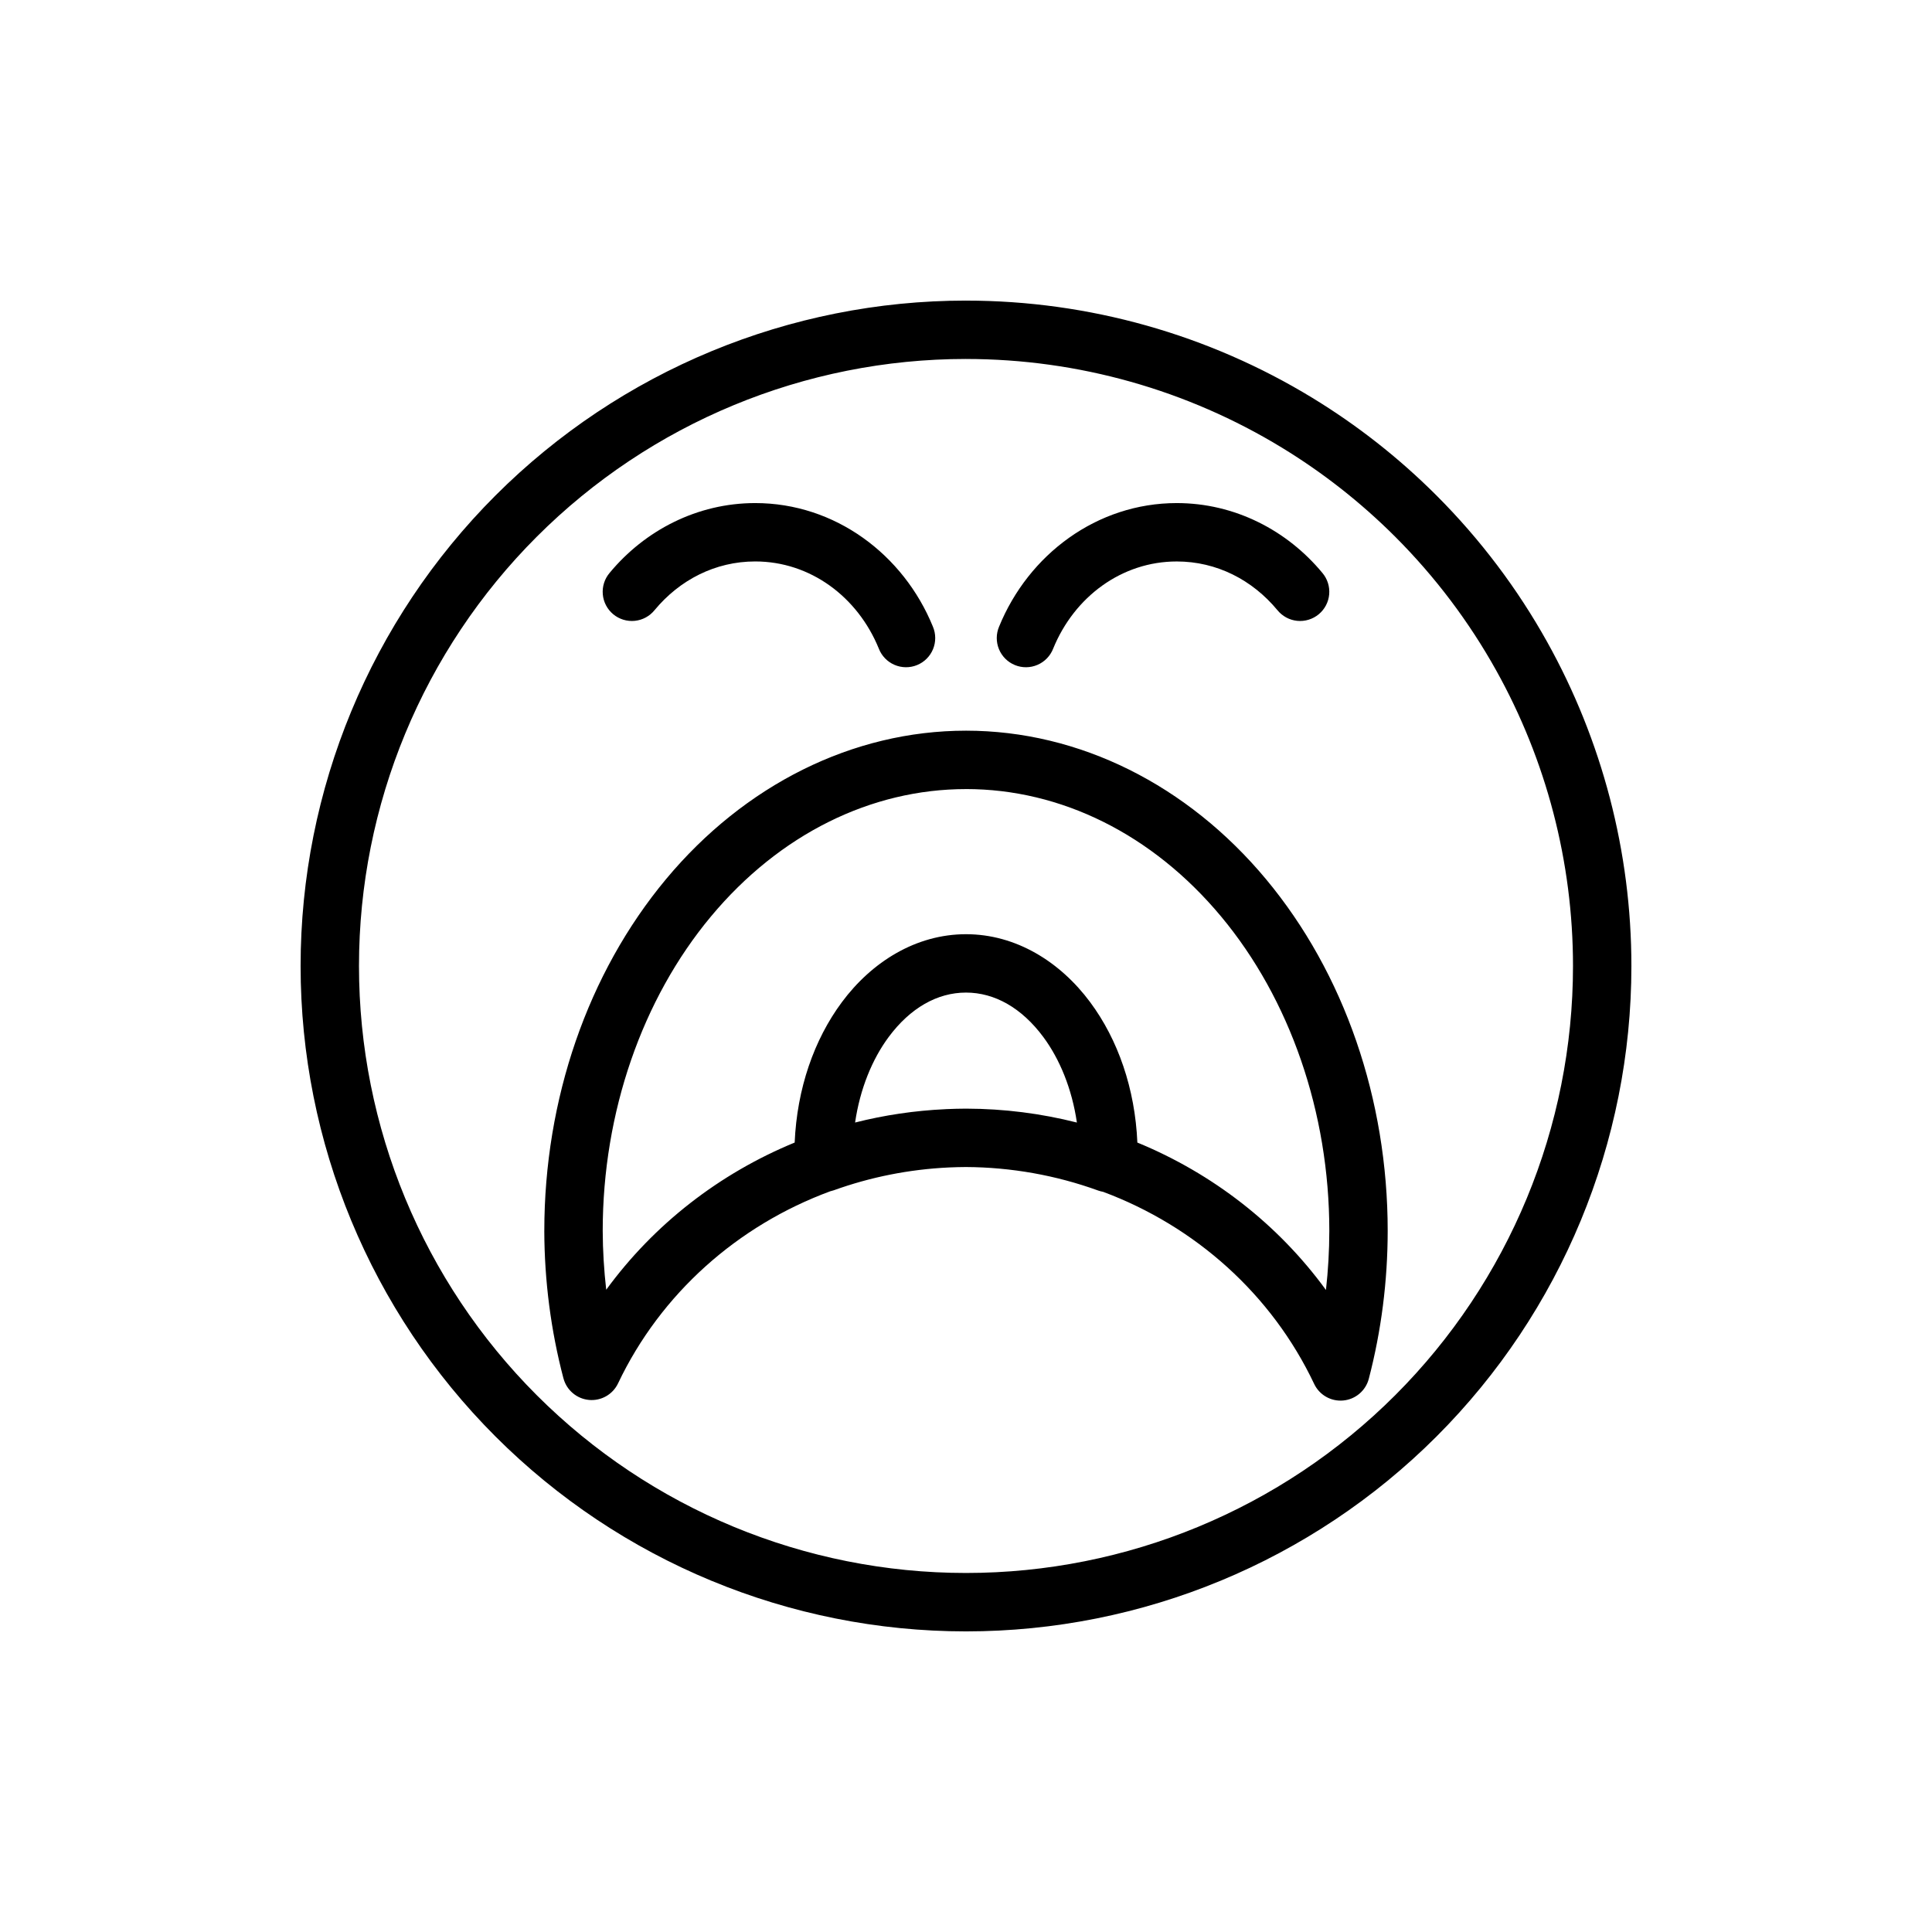
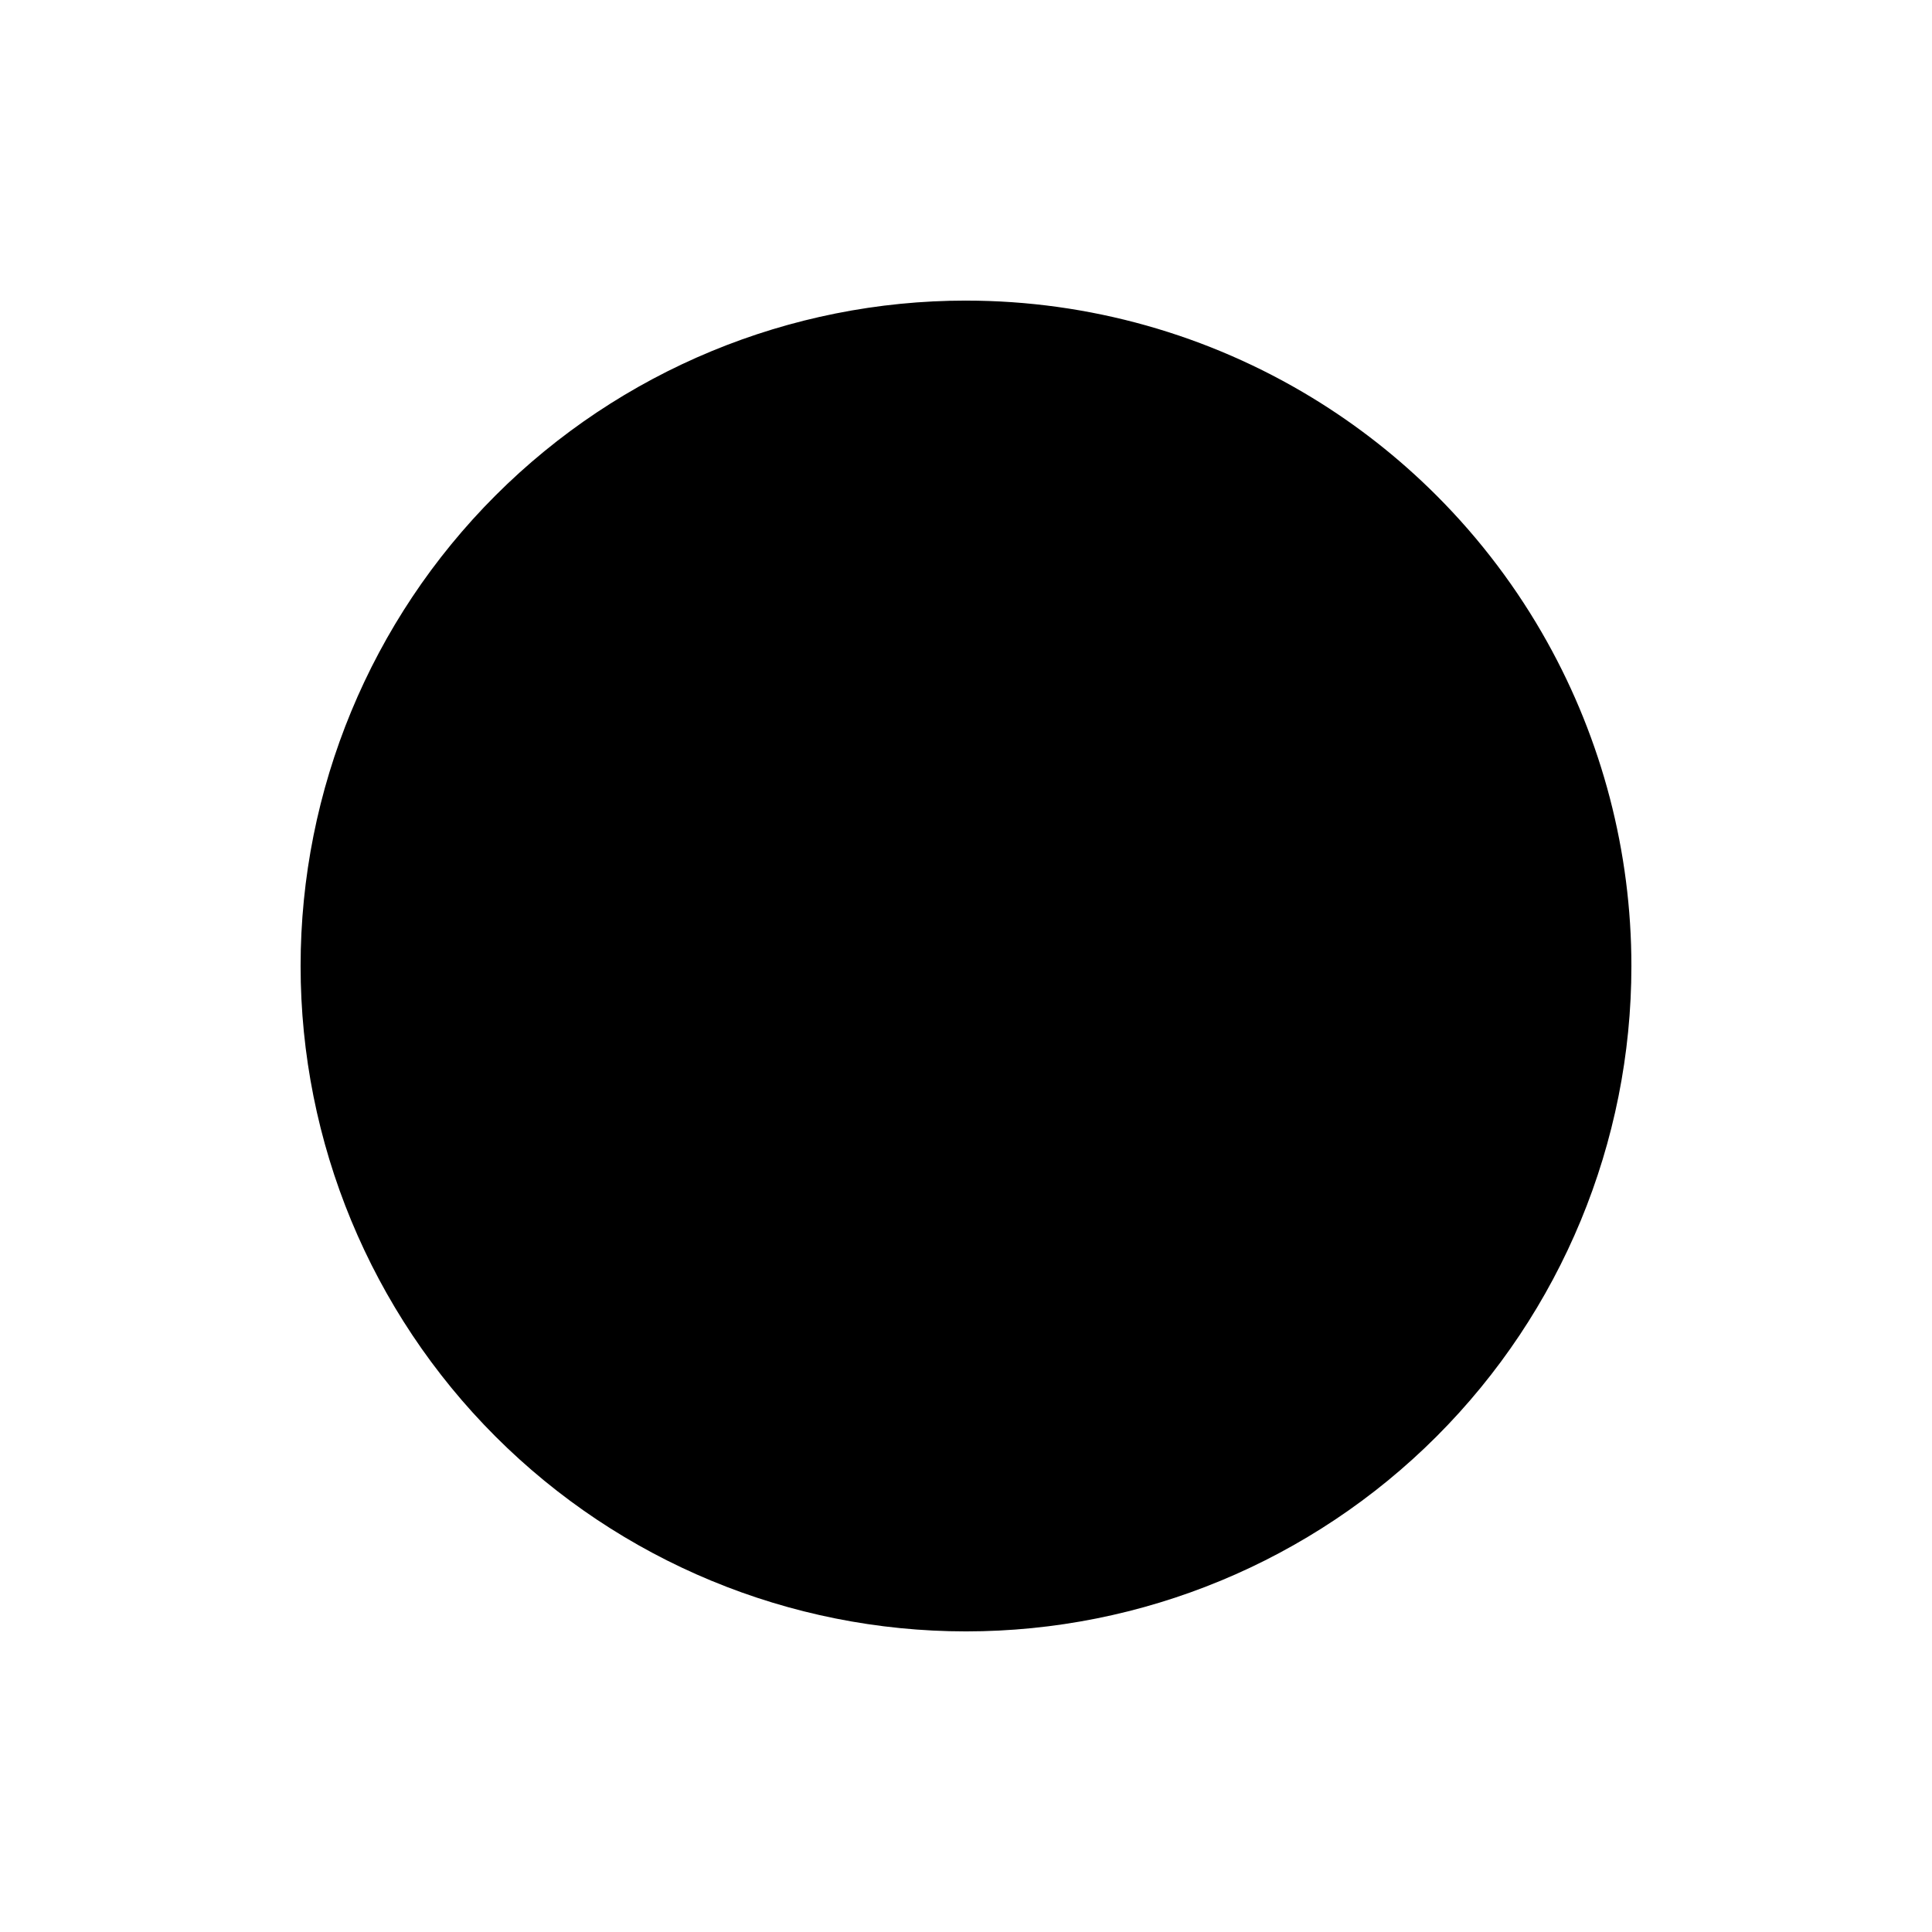
<svg xmlns="http://www.w3.org/2000/svg" fill="#000000" width="800px" height="800px" version="1.1" viewBox="144 144 512 512">
-   <path d="m400 223.66c-46.762 0-91.621 18.582-124.69 51.648s-51.648 77.922-51.648 124.69c0 46.762 18.578 91.621 51.648 124.69 33.066 33.066 77.922 51.648 124.69 51.648 46.762 0 91.621-18.578 124.69-51.648 33.066-33.066 51.648-77.922 51.648-124.69 0-30.312-7.805-59.824-22.305-85.844-7.867-14.121-17.711-27.211-29.344-38.844-9.992-9.992-21.059-18.66-32.934-25.895-27.418-16.703-59.121-25.75-91.754-25.75zm0 15.473c29.773 0 58.691 8.254 83.703 23.492 10.828 6.598 20.926 14.508 30.043 23.621 10.613 10.613 19.59 22.555 26.766 35.434 13.227 23.734 20.348 50.652 20.348 78.312 0 42.664-16.945 83.578-47.113 113.75-30.168 30.168-71.082 47.113-113.75 47.113-42.668 0-83.578-16.945-113.75-47.113-30.168-30.168-47.113-71.078-47.113-113.75 0-42.664 16.945-83.578 47.113-113.75 30.168-30.168 71.082-47.113 113.75-47.113zm-55.859 38.188c-15.395 0-29.258 7.246-38.574 18.488-1.344 1.578-2 3.625-1.82 5.688 0.176 2.062 1.176 3.969 2.769 5.289 1.594 1.32 3.652 1.949 5.715 1.742 2.059-0.207 3.949-1.234 5.25-2.848 6.629-8 16.082-12.891 26.66-12.891 14.559 0 27.148 9.336 32.762 23.113v0.004c0.754 1.926 2.25 3.473 4.152 4.289 1.906 0.82 4.055 0.84 5.973 0.059 1.918-0.781 3.445-2.301 4.234-4.215 0.789-1.914 0.777-4.066-0.031-5.973-7.781-19.098-25.902-32.746-47.094-32.746zm111.72 0c-21.191 0-39.309 13.652-47.094 32.746-0.809 1.906-0.82 4.059-0.031 5.973 0.789 1.914 2.316 3.434 4.234 4.215 1.918 0.781 4.066 0.762 5.973-0.059 1.902-0.816 3.398-2.363 4.152-4.289 5.613-13.777 18.207-23.113 32.762-23.113 10.578 0 20.031 4.891 26.66 12.891v-0.004c1.301 1.613 3.191 2.641 5.25 2.848 2.062 0.207 4.121-0.422 5.715-1.742 1.594-1.32 2.594-3.227 2.769-5.289 0.18-2.062-0.477-4.109-1.82-5.688-9.316-11.246-23.18-18.488-38.574-18.488zm-55.859 60.316c-30.047 0-58.699 14.387-79.496 39.344-20.797 24.957-32.258 58.402-32.258 93.215h-0.004v0.023c0.039 13.238 1.746 26.391 5.07 39.043l0.004-0.004c0.824 3.144 3.527 5.434 6.762 5.738 3.234 0.301 6.312-1.449 7.707-4.383 11.332-23.852 31.754-41.887 56.242-50.914 0.301-0.066 0.598-0.148 0.891-0.25 9.793-3.531 20.086-5.57 30.512-6.059 0.051-0.004 0.098-0.008 0.148-0.008 1.469-0.066 2.938-0.102 4.41-0.109 11.973 0.062 23.84 2.172 35.051 6.234 0.422 0.148 0.855 0.262 1.297 0.34 24.371 9.09 44.668 27.113 55.93 50.906 1.391 2.938 4.473 4.695 7.711 4.391 3.242-0.301 5.945-2.598 6.766-5.746 3.316-12.707 5-25.914 5.008-39.199v-0.004c0-34.812-11.461-68.258-32.258-93.215s-49.449-39.344-79.496-39.344zm0 15.473c25.129 0 49.391 11.914 67.609 33.777 18.219 21.859 28.672 51.91 28.672 83.309-0.004 5.246-0.312 10.477-0.891 15.66-12.691-17.422-30.074-30.883-49.977-39.066-0.617-14.273-5.125-27.262-12.504-37.195-7.953-10.715-19.668-18.02-32.906-18.02-13.242 0-24.953 7.305-32.906 18.02-7.375 9.938-11.887 22.922-12.504 37.195-19.883 8.176-37.25 21.613-49.941 39.004-0.59-5.164-0.91-10.379-0.93-15.605 0.004-31.395 10.457-61.441 28.672-83.297 18.219-21.859 42.48-33.777 67.609-33.777zm0 53.934c7.609 0 14.777 4.078 20.484 11.77 4.348 5.856 7.598 13.734 8.902 22.672-9.445-2.394-19.281-3.664-29.32-3.684h-0.031-0.016-0.012-0.02-0.004-0.012-0.047c-1.672 0.004-3.336 0.051-4.992 0.121-0.121 0.004-0.238 0.012-0.359 0.02-8.18 0.379-16.207 1.57-23.965 3.539 1.305-8.938 4.555-16.812 8.902-22.668 5.711-7.691 12.875-11.77 20.484-11.77z" />
+   <path d="m400 223.66c-46.762 0-91.621 18.582-124.69 51.648s-51.648 77.922-51.648 124.69c0 46.762 18.578 91.621 51.648 124.69 33.066 33.066 77.922 51.648 124.69 51.648 46.762 0 91.621-18.578 124.69-51.648 33.066-33.066 51.648-77.922 51.648-124.69 0-30.312-7.805-59.824-22.305-85.844-7.867-14.121-17.711-27.211-29.344-38.844-9.992-9.992-21.059-18.66-32.934-25.895-27.418-16.703-59.121-25.75-91.754-25.75zm0 15.473zm-55.859 38.188c-15.395 0-29.258 7.246-38.574 18.488-1.344 1.578-2 3.625-1.82 5.688 0.176 2.062 1.176 3.969 2.769 5.289 1.594 1.32 3.652 1.949 5.715 1.742 2.059-0.207 3.949-1.234 5.25-2.848 6.629-8 16.082-12.891 26.66-12.891 14.559 0 27.148 9.336 32.762 23.113v0.004c0.754 1.926 2.25 3.473 4.152 4.289 1.906 0.82 4.055 0.84 5.973 0.059 1.918-0.781 3.445-2.301 4.234-4.215 0.789-1.914 0.777-4.066-0.031-5.973-7.781-19.098-25.902-32.746-47.094-32.746zm111.72 0c-21.191 0-39.309 13.652-47.094 32.746-0.809 1.906-0.82 4.059-0.031 5.973 0.789 1.914 2.316 3.434 4.234 4.215 1.918 0.781 4.066 0.762 5.973-0.059 1.902-0.816 3.398-2.363 4.152-4.289 5.613-13.777 18.207-23.113 32.762-23.113 10.578 0 20.031 4.891 26.66 12.891v-0.004c1.301 1.613 3.191 2.641 5.25 2.848 2.062 0.207 4.121-0.422 5.715-1.742 1.594-1.32 2.594-3.227 2.769-5.289 0.18-2.062-0.477-4.109-1.82-5.688-9.316-11.246-23.18-18.488-38.574-18.488zm-55.859 60.316c-30.047 0-58.699 14.387-79.496 39.344-20.797 24.957-32.258 58.402-32.258 93.215h-0.004v0.023c0.039 13.238 1.746 26.391 5.07 39.043l0.004-0.004c0.824 3.144 3.527 5.434 6.762 5.738 3.234 0.301 6.312-1.449 7.707-4.383 11.332-23.852 31.754-41.887 56.242-50.914 0.301-0.066 0.598-0.148 0.891-0.25 9.793-3.531 20.086-5.57 30.512-6.059 0.051-0.004 0.098-0.008 0.148-0.008 1.469-0.066 2.938-0.102 4.41-0.109 11.973 0.062 23.84 2.172 35.051 6.234 0.422 0.148 0.855 0.262 1.297 0.34 24.371 9.09 44.668 27.113 55.93 50.906 1.391 2.938 4.473 4.695 7.711 4.391 3.242-0.301 5.945-2.598 6.766-5.746 3.316-12.707 5-25.914 5.008-39.199v-0.004c0-34.812-11.461-68.258-32.258-93.215s-49.449-39.344-79.496-39.344zm0 15.473c25.129 0 49.391 11.914 67.609 33.777 18.219 21.859 28.672 51.91 28.672 83.309-0.004 5.246-0.312 10.477-0.891 15.66-12.691-17.422-30.074-30.883-49.977-39.066-0.617-14.273-5.125-27.262-12.504-37.195-7.953-10.715-19.668-18.02-32.906-18.02-13.242 0-24.953 7.305-32.906 18.02-7.375 9.938-11.887 22.922-12.504 37.195-19.883 8.176-37.25 21.613-49.941 39.004-0.59-5.164-0.91-10.379-0.93-15.605 0.004-31.395 10.457-61.441 28.672-83.297 18.219-21.859 42.48-33.777 67.609-33.777zm0 53.934c7.609 0 14.777 4.078 20.484 11.77 4.348 5.856 7.598 13.734 8.902 22.672-9.445-2.394-19.281-3.664-29.32-3.684h-0.031-0.016-0.012-0.02-0.004-0.012-0.047c-1.672 0.004-3.336 0.051-4.992 0.121-0.121 0.004-0.238 0.012-0.359 0.02-8.18 0.379-16.207 1.57-23.965 3.539 1.305-8.938 4.555-16.812 8.902-22.668 5.711-7.691 12.875-11.77 20.484-11.77z" />
</svg>